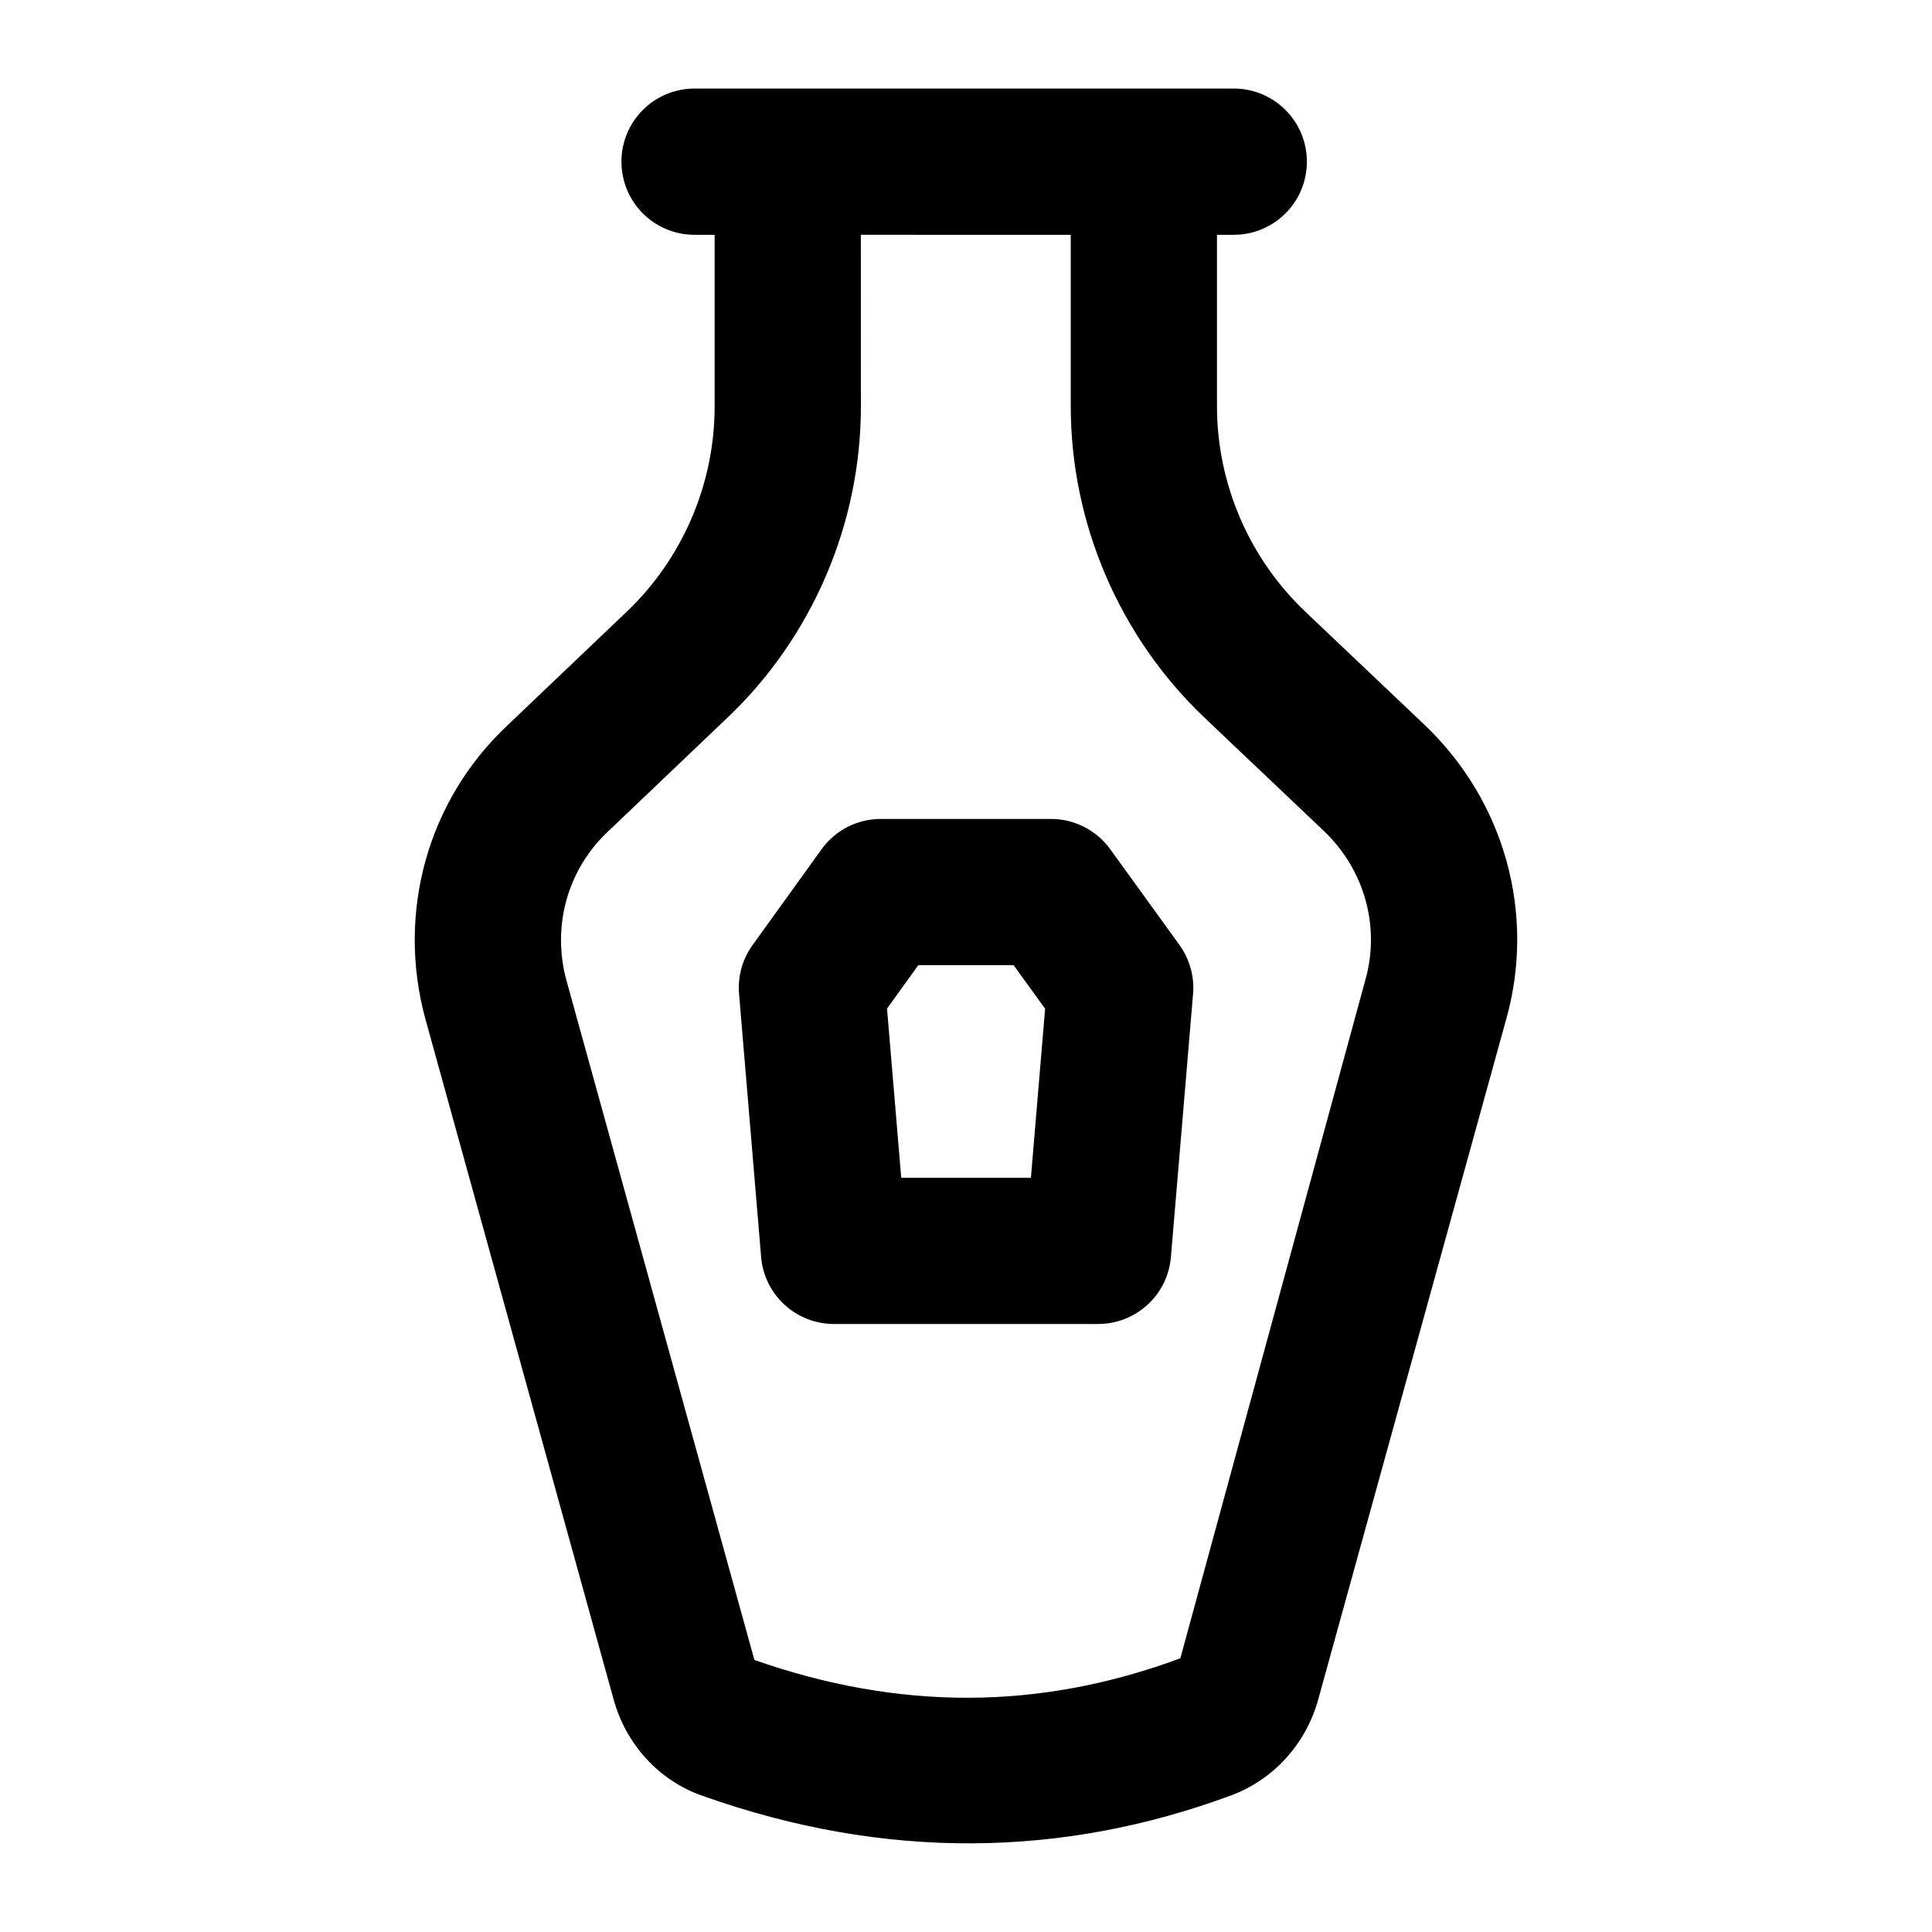
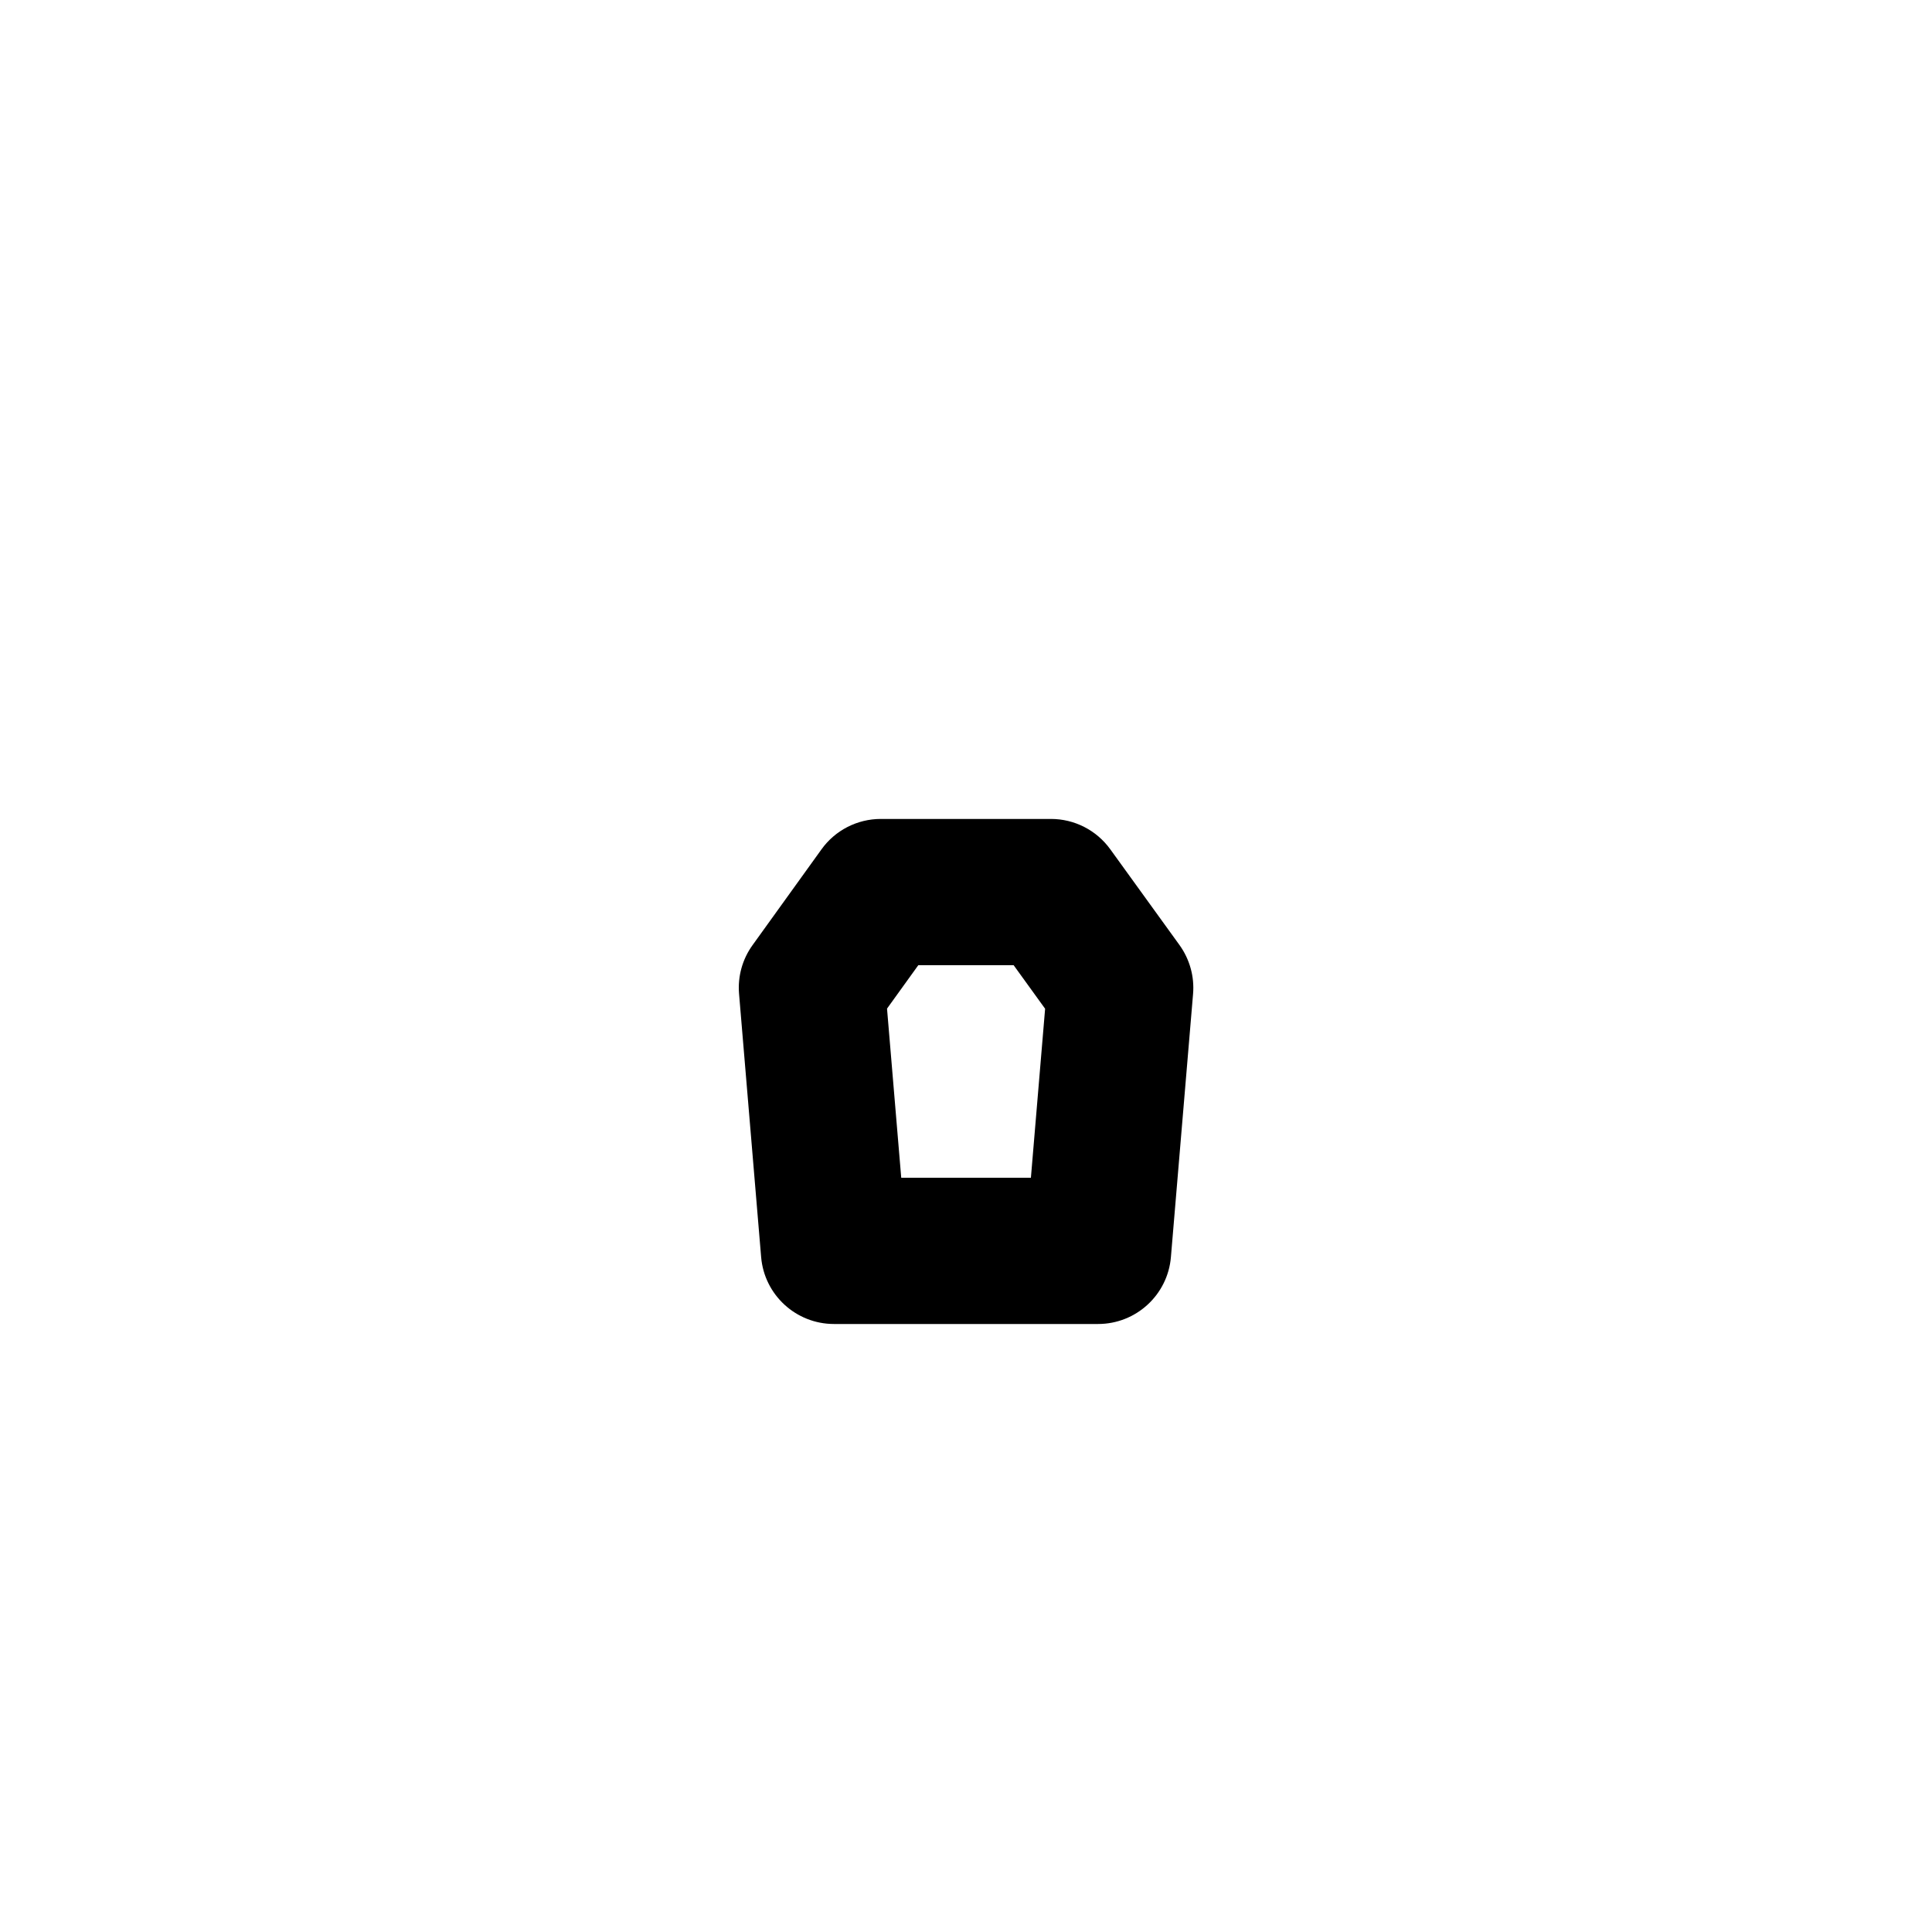
<svg xmlns="http://www.w3.org/2000/svg" fill="#000000" width="800px" height="800px" version="1.1" viewBox="144 144 512 512">
  <g>
-     <path d="m310.13 306.07-31.656 30.164c-21.176 19.871-29.48 49.77-21.688 78l49.75 179.84c3.254 12.207 12.188 21.895 23.672 25.848 48.797 17.336 95.848 16.254 140.07-0.133 11.184-4.144 19.793-13.605 23.047-25.355l49.785-180.15c7.949-28.008-0.32-57.941-21.59-78.191l-31.637-30.027c-14.855-14.098-23.371-33.93-23.371-54.387v-45.453h4.445c10.711 0 19.379-8.668 19.379-19.379 0-10.711-8.668-19.379-19.379-19.379h-142.89c-10.711 0-19.379 8.668-19.379 19.379 0 10.711 8.668 19.379 19.379 19.379h5.316v45.547c0 20.438-8.477 40.215-23.258 54.293zm117.63-99.84v45.453c0 31.035 12.926 61.102 35.441 82.504l31.621 30.012c10.805 10.273 15.023 25.434 10.996 39.551-0.02 0.059-0.02 0.113-0.039 0.152l-48.973 179.56c-37.375 13.871-74.559 13.871-112.88 0.453l-49.785-180c-3.953-14.324 0.207-29.445 10.957-39.531l31.754-30.258c22.426-21.344 35.293-51.375 35.293-82.352l-0.008-45.551z" />
    <path d="m361.7 369.09-18.262 25.375c-2.707 3.746-3.973 8.328-3.578 12.945l5.848 69.711c0.832 10.027 9.234 17.75 19.301 17.75h69.996c10.066 0 18.469-7.719 19.301-17.75l5.867-69.695c0.398-4.617-0.891-9.215-3.594-12.98l-18.355-25.395c-3.652-5.035-9.48-8.023-15.707-8.023h-45.094c-6.223 0.004-12.09 2.992-15.723 8.062zm25.66 30.695h25.262l8.344 11.543-3.766 44.793h-34.363l-3.766-44.828z" />
  </g>
</svg>